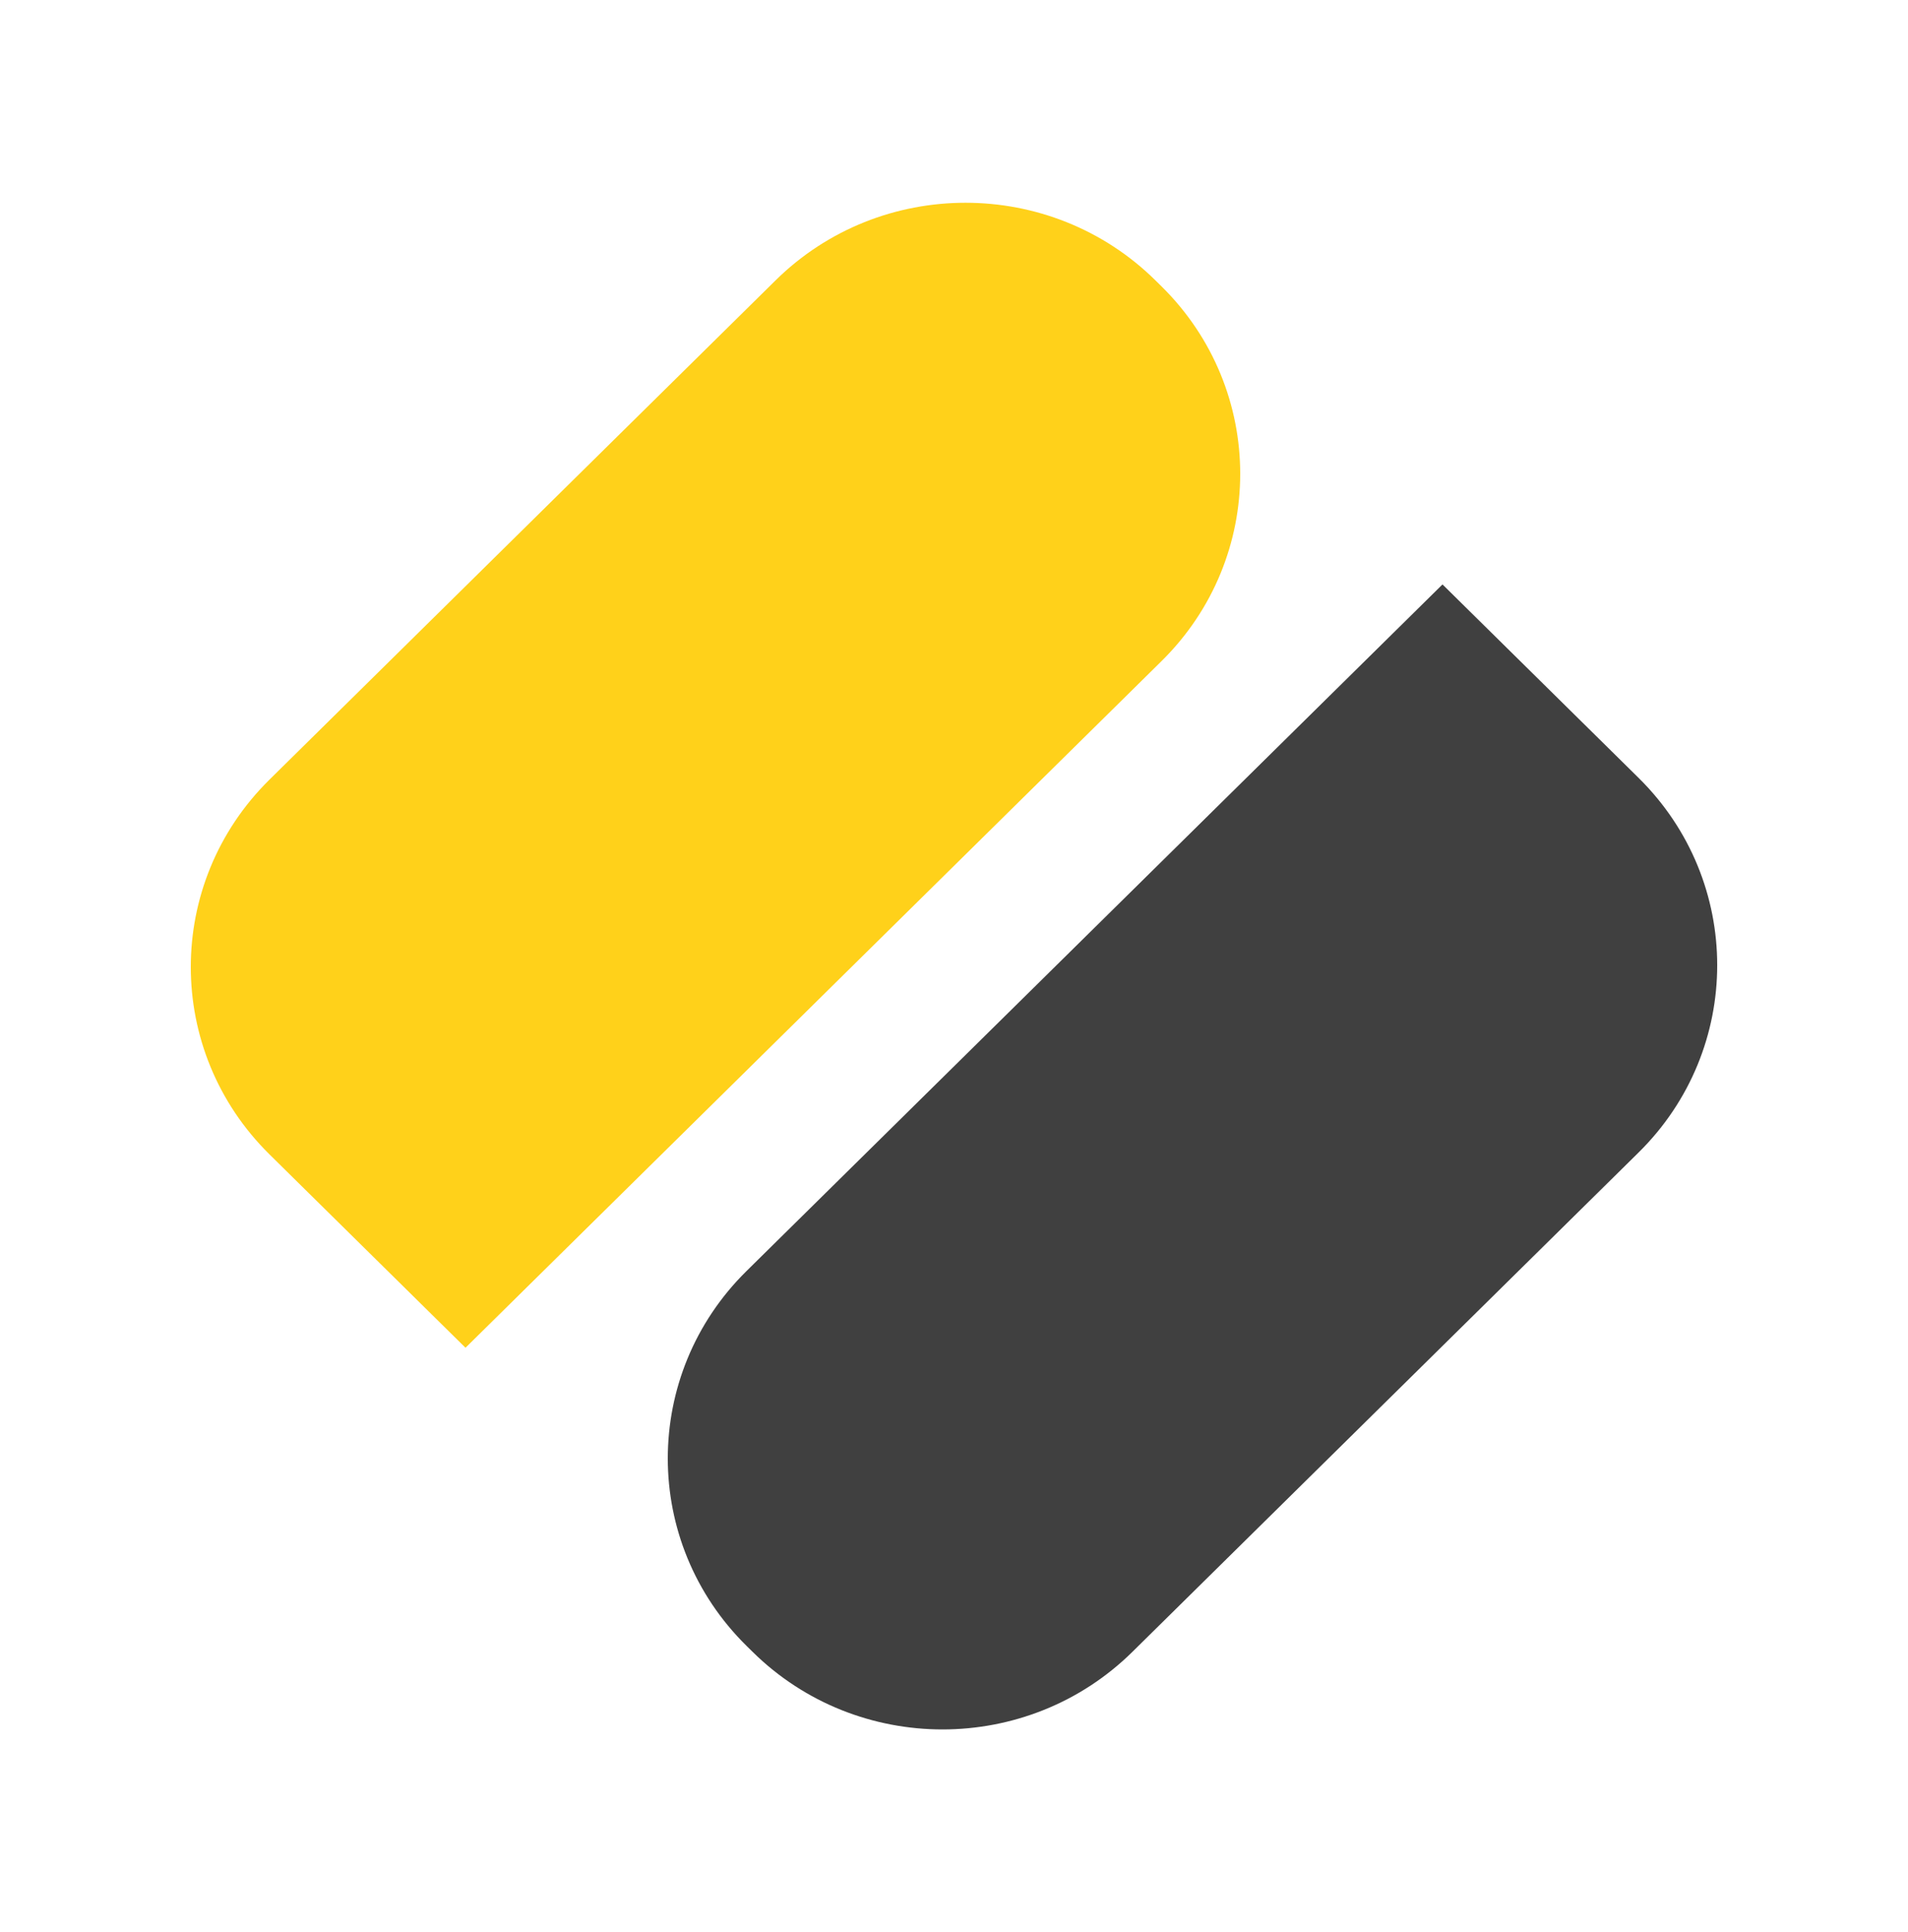
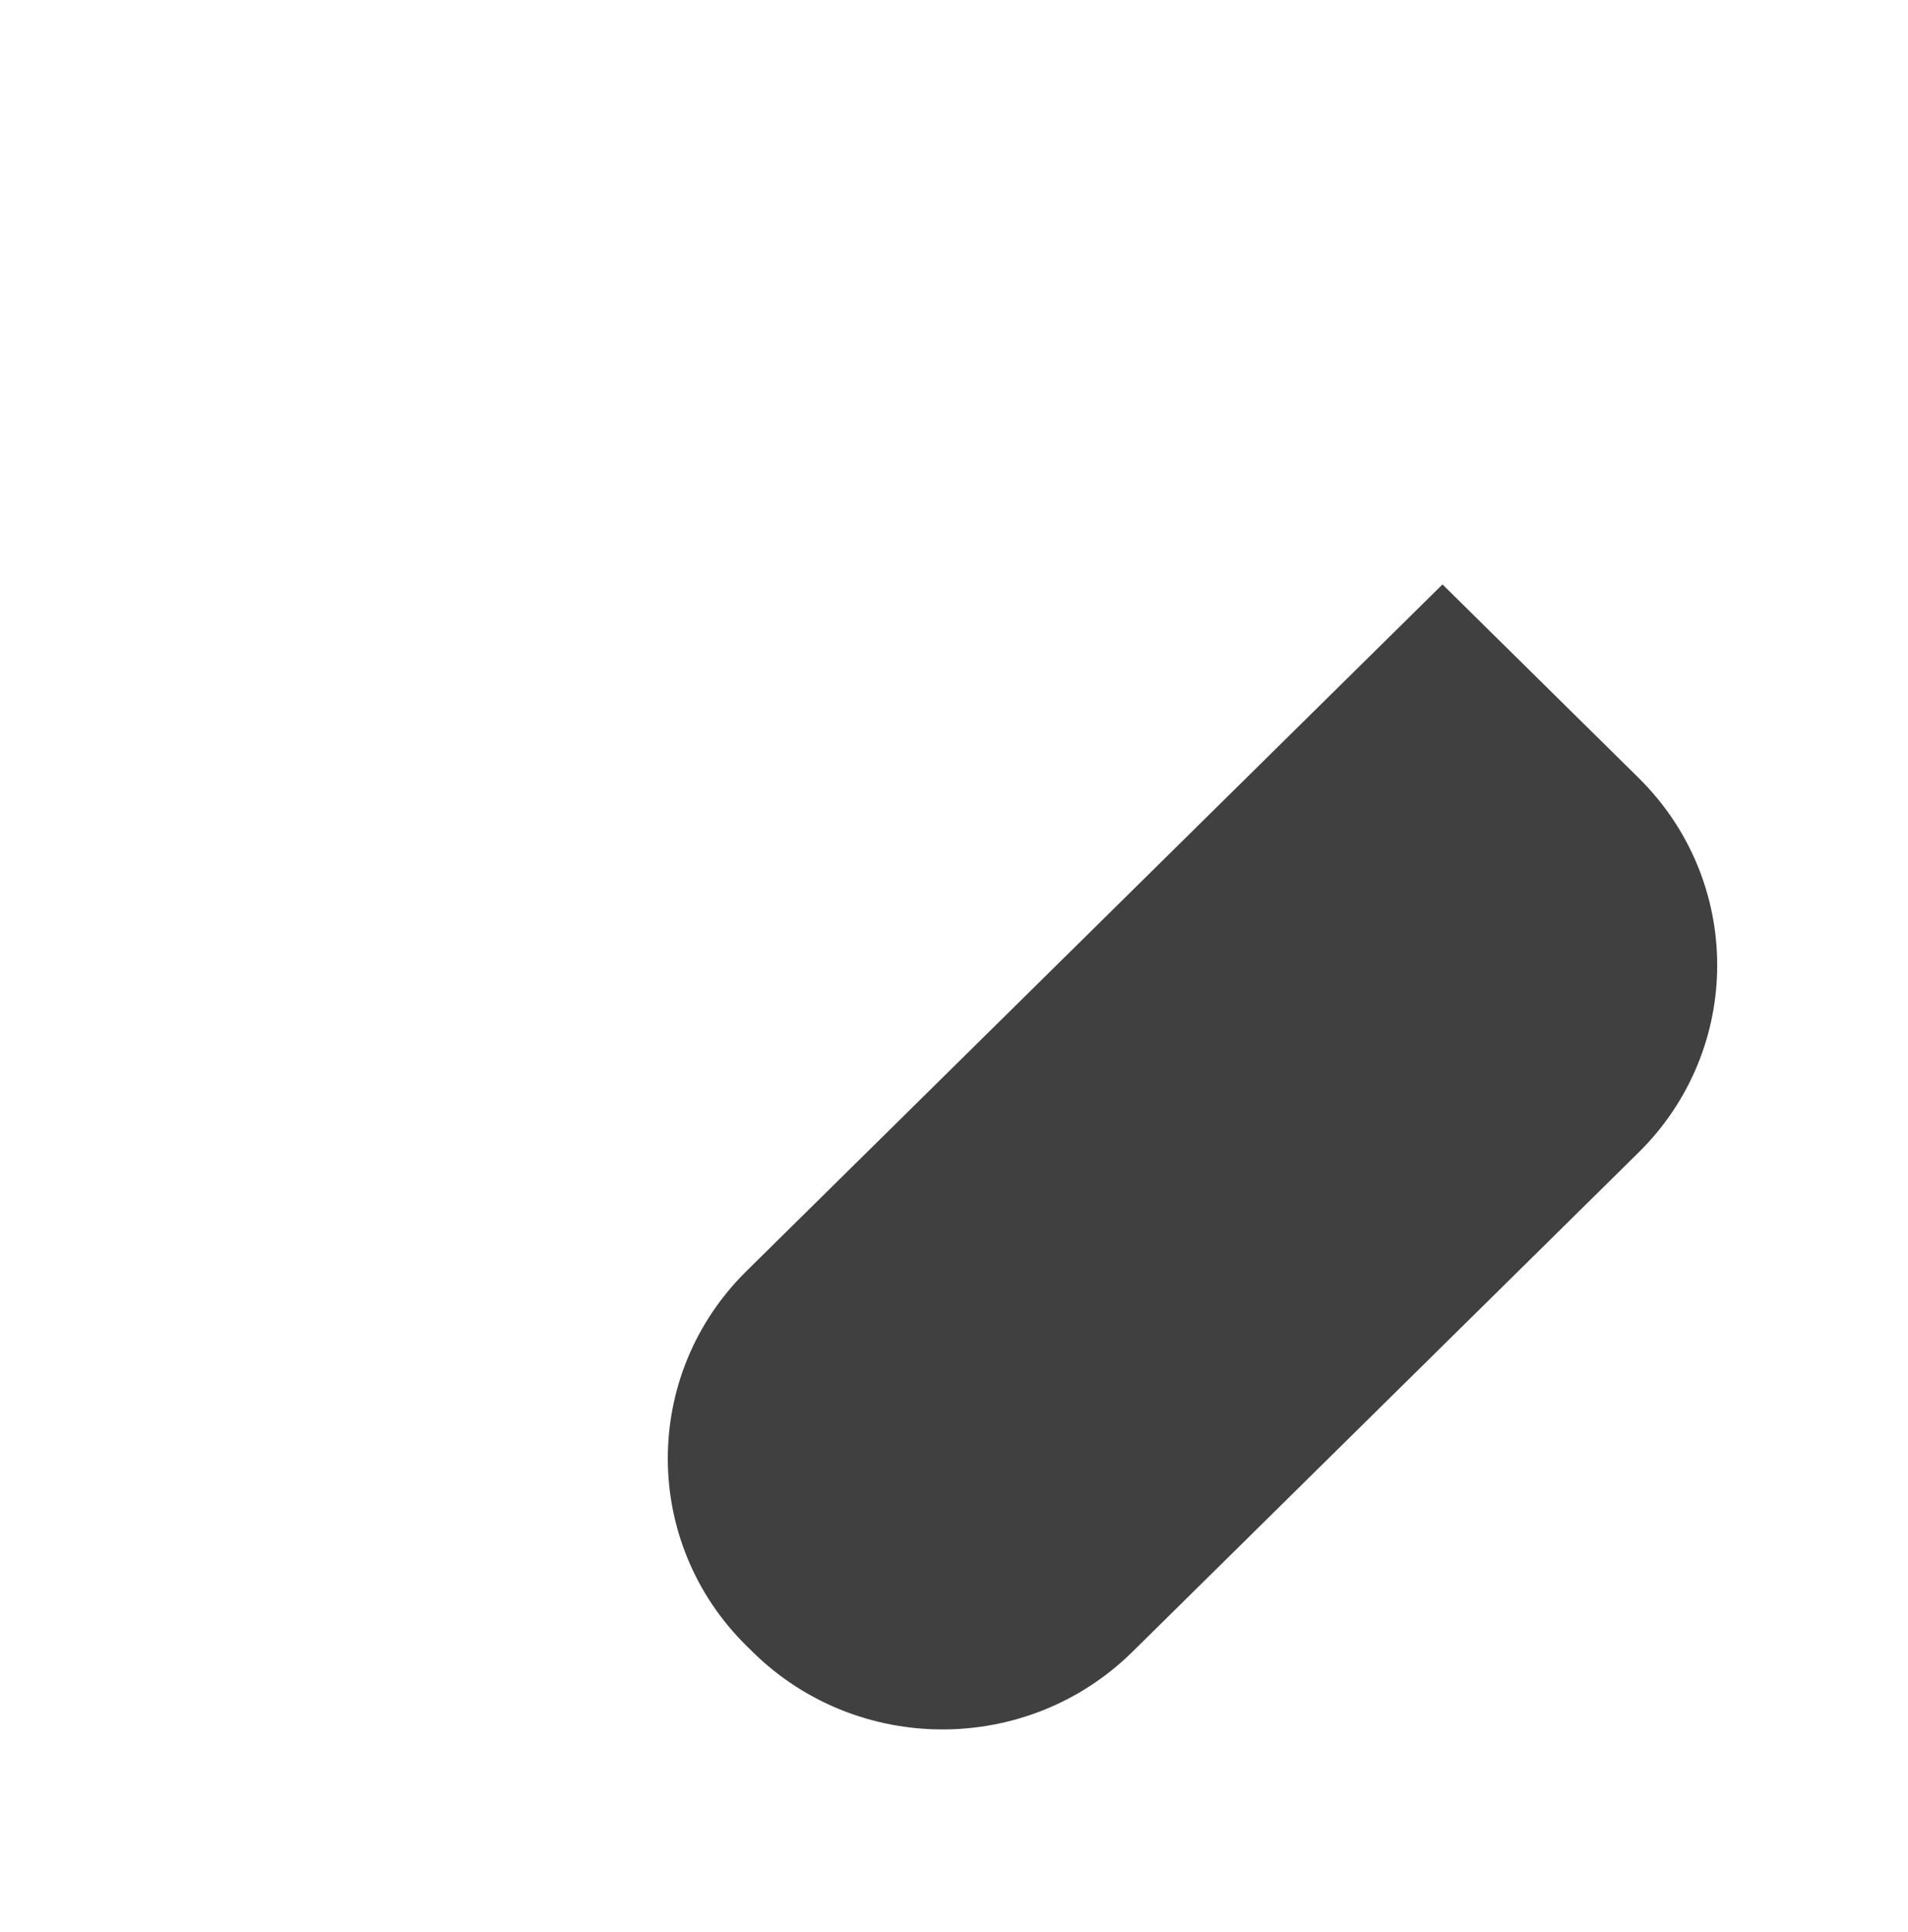
<svg xmlns="http://www.w3.org/2000/svg" width="80" height="81" viewBox="0 0 80 81" fill="none">
-   <path d="M48.701 27.715L19.518 56.5L11.299 48.393C6.9 44.055 6.9 37.021 11.299 32.683L32.518 11.754C36.917 7.415 44.048 7.415 48.446 11.754L48.701 12.005C53.1 16.344 53.1 23.377 48.701 27.715Z" fill="#FFD11A" />
  <path d="M31.299 53.285L60.482 24.5L68.701 32.607C73.1 36.945 73.1 43.979 68.701 48.317L47.482 69.246C43.083 73.585 35.952 73.585 31.554 69.246L31.299 68.995C26.9 64.656 26.9 57.623 31.299 53.285Z" fill="#404040" />
</svg>